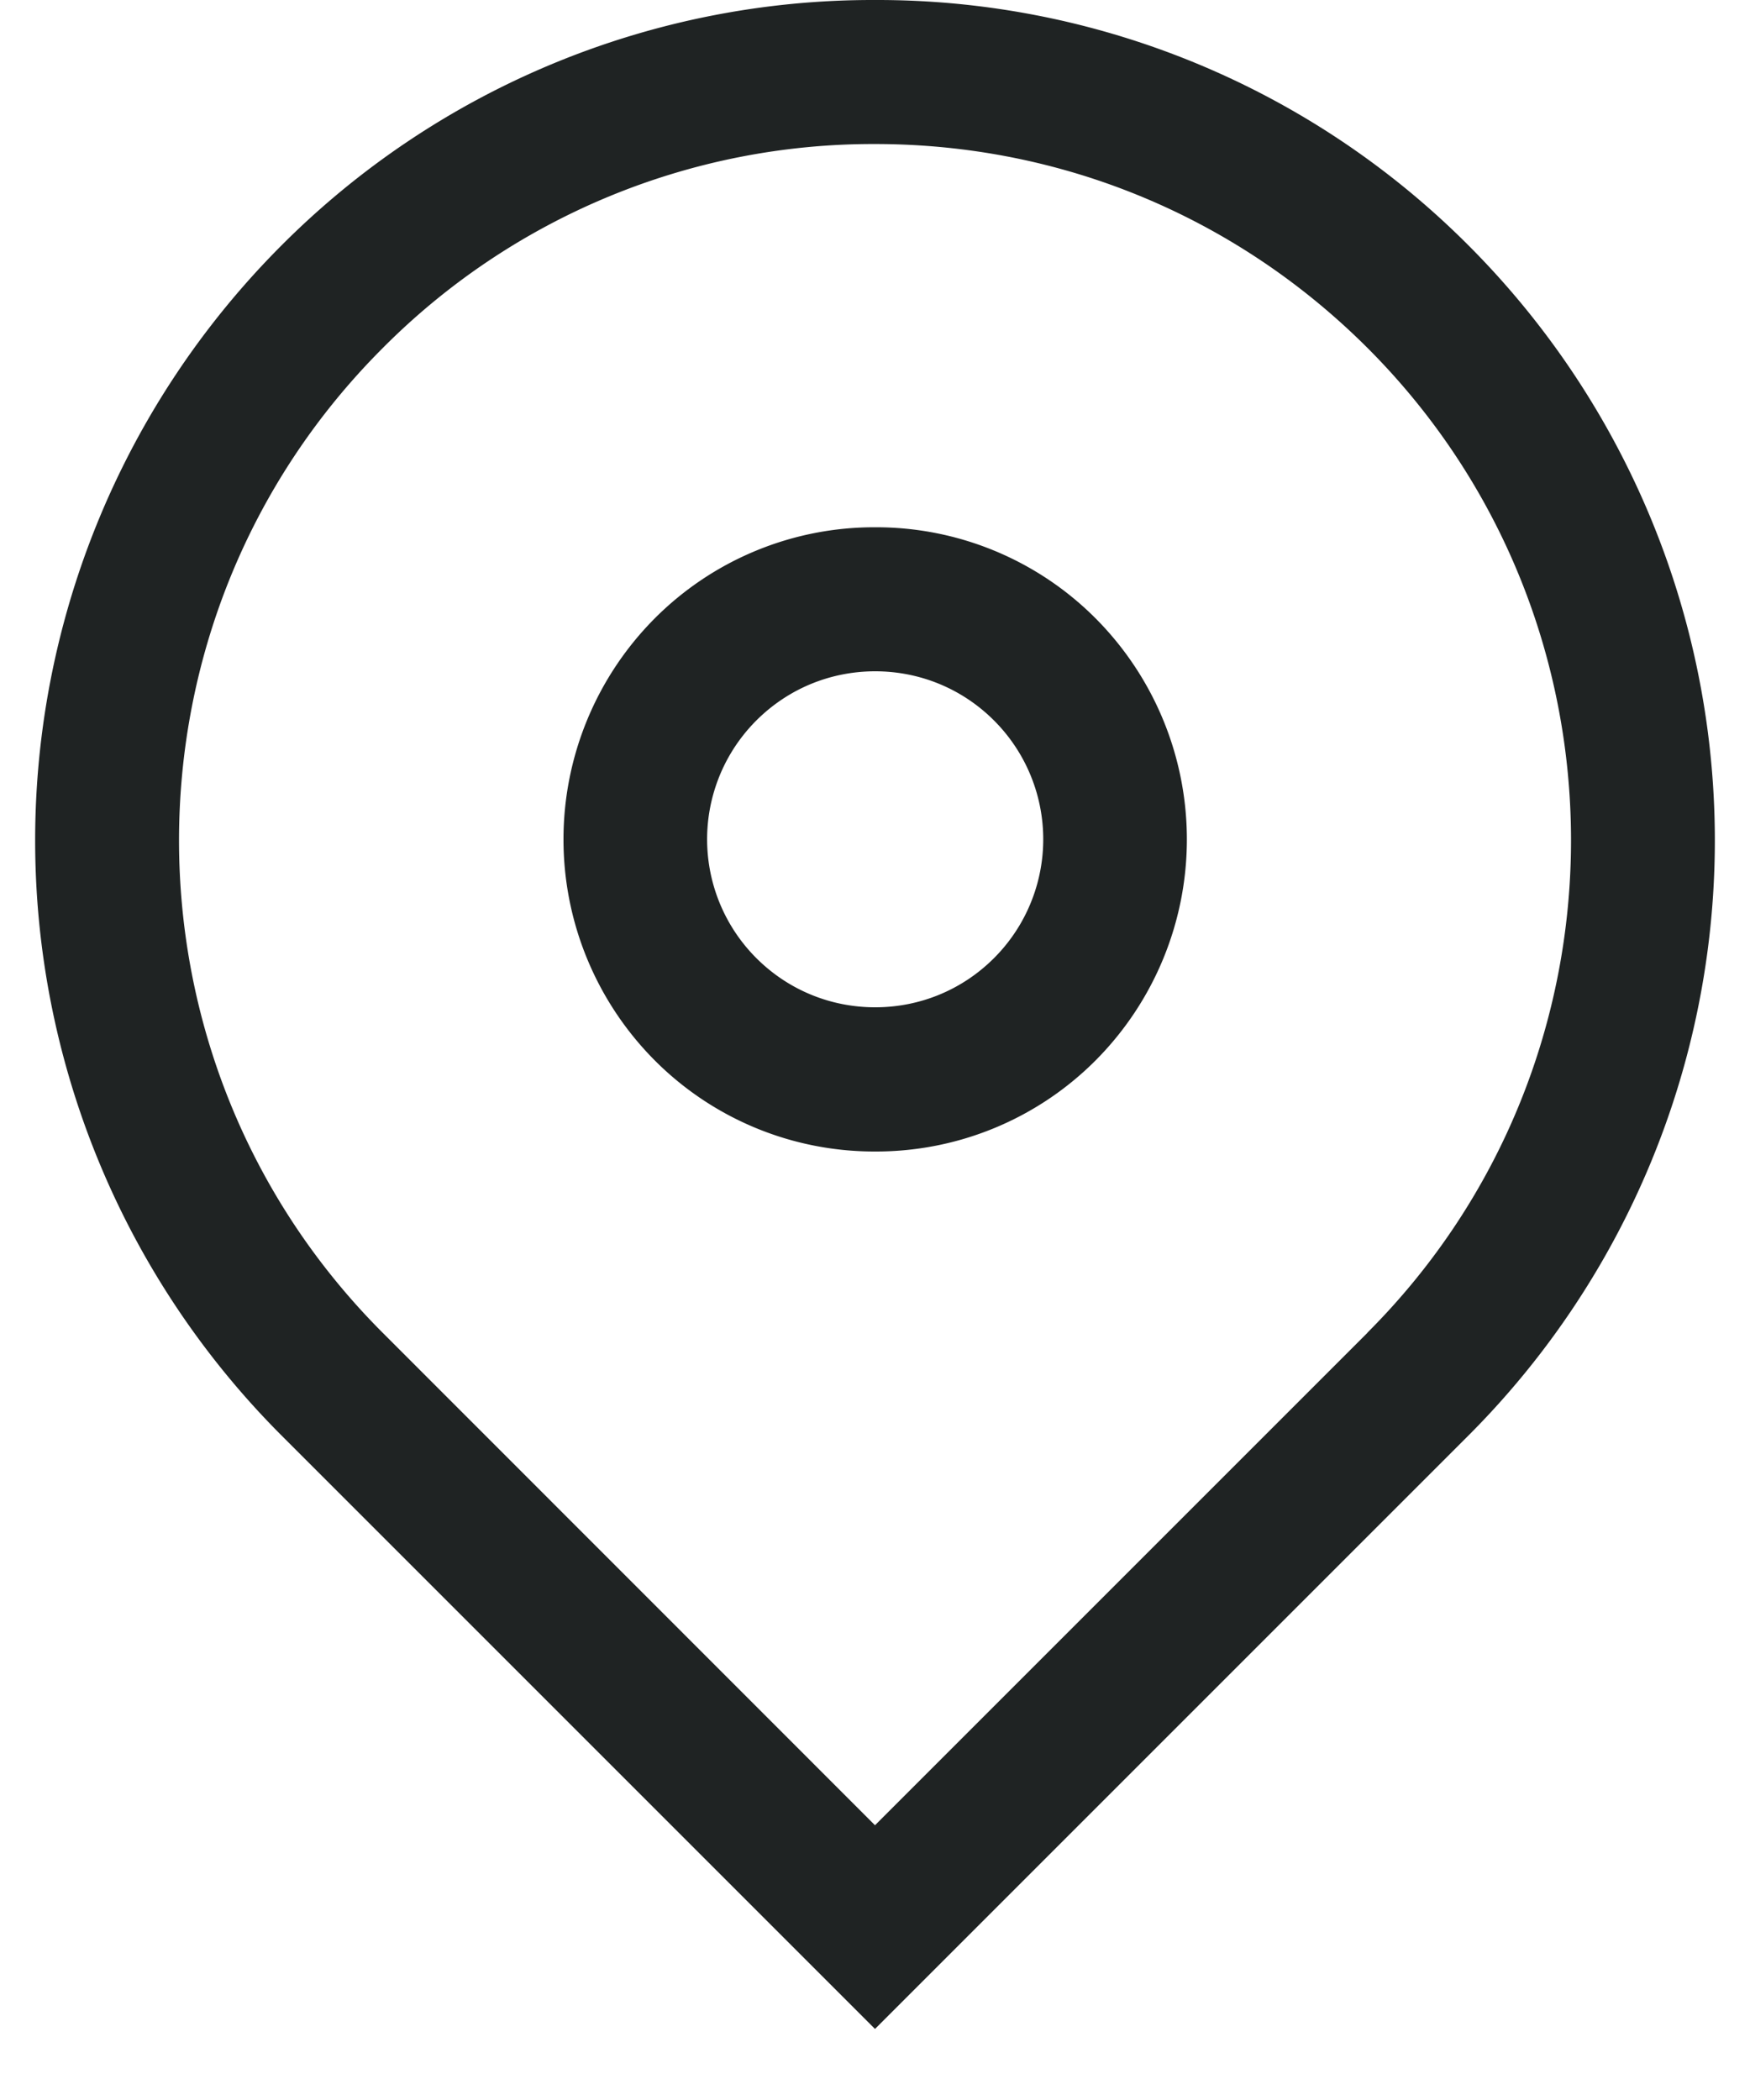
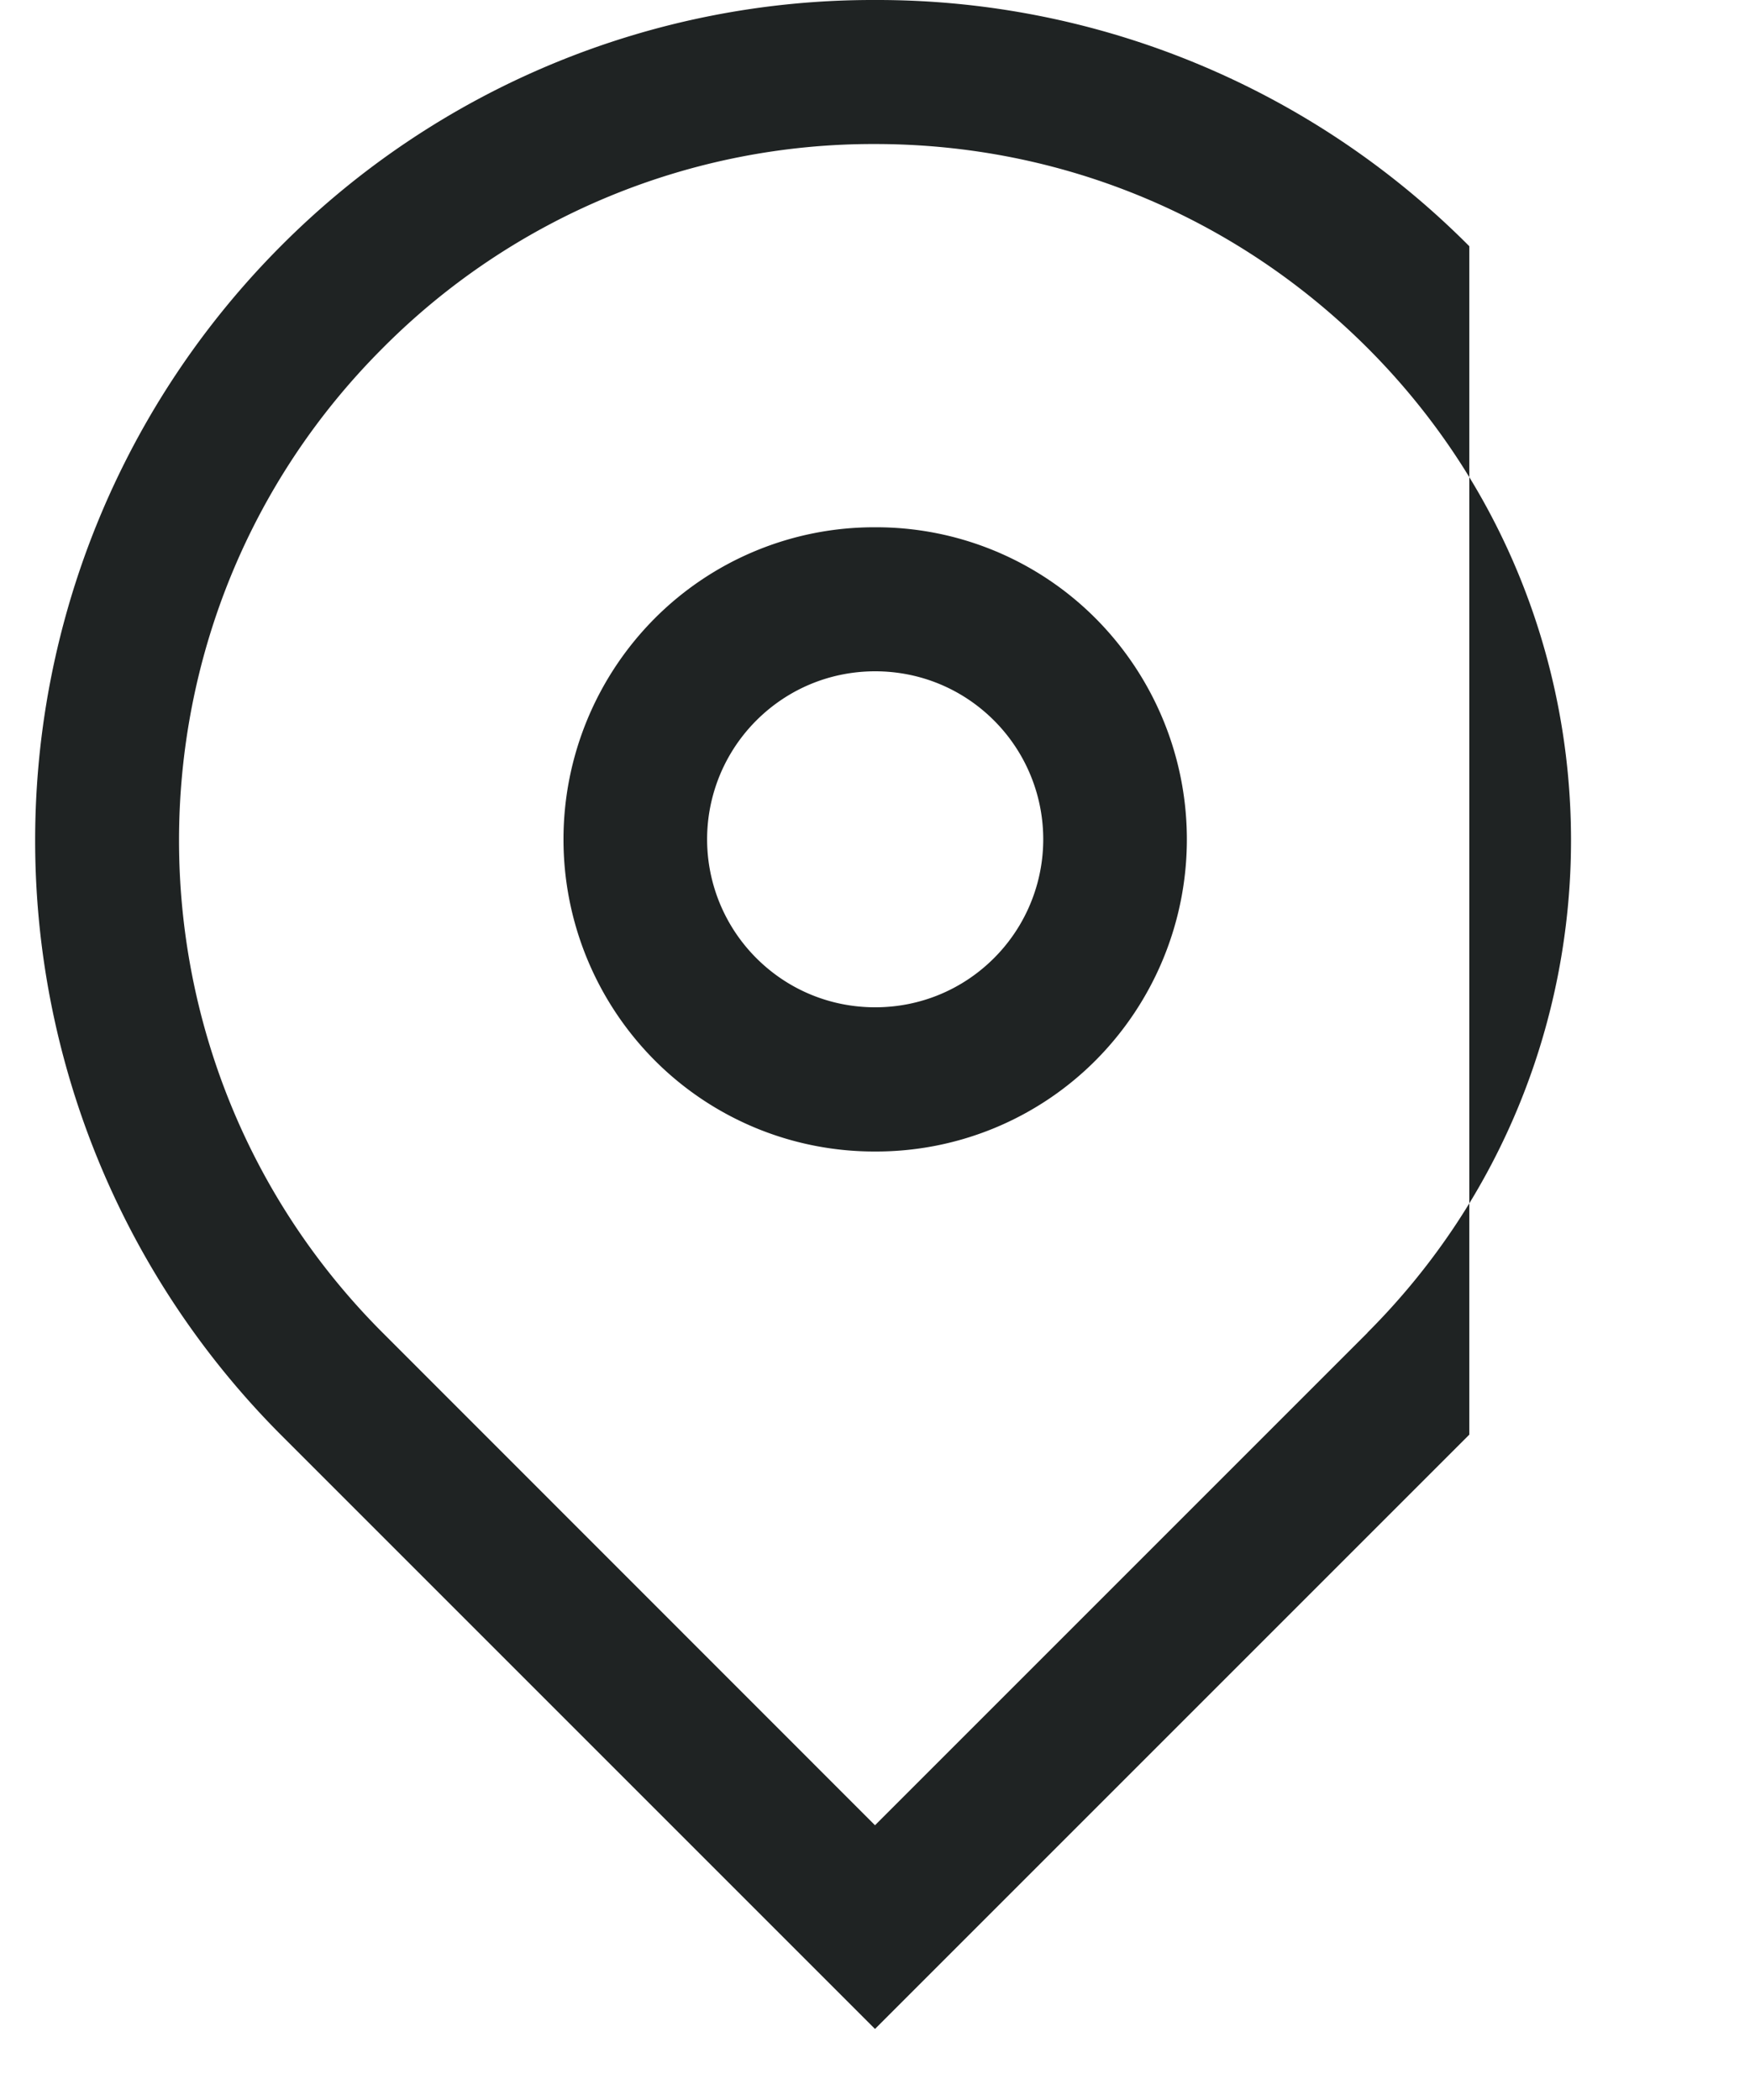
<svg xmlns="http://www.w3.org/2000/svg" width="10" height="12" fill="#1f2323">
-   <path d="M8.396 1.407A4.77 4.77 0 0 0 5 0a4.77 4.77 0 0 0-3.396 1.407 4.81 4.81 0 0 0 0 6.791L5 11.594l3.396-3.396a4.81 4.81 0 0 0 0-6.791zm-.582 6.209L5 10.43 2.187 7.616C.635 6.064.635 3.54 2.187 1.989A3.95 3.95 0 0 1 5 .823c1.063 0 2.062.414 2.814 1.165 1.551 1.551 1.551 4.076 0 5.627zM6.262 3.535a1.77 1.77 0 0 0-1.261-.522 1.77 1.77 0 0 0-1.261.522 1.79 1.79 0 0 0 0 2.523 1.77 1.77 0 0 0 1.261.522 1.77 1.77 0 0 0 1.261-.522 1.79 1.79 0 0 0 0-2.523zm-.582 1.94c-.181.181-.423.281-.679.281s-.498-.1-.679-.281a.96.96 0 0 1 0-1.358c.181-.181.423-.281.679-.281s.498.1.679.281a.96.96 0 0 1 0 1.358z" />
+   <path d="M8.396 1.407A4.77 4.77 0 0 0 5 0a4.77 4.77 0 0 0-3.396 1.407 4.81 4.81 0 0 0 0 6.791L5 11.594l3.396-3.396zm-.582 6.209L5 10.43 2.187 7.616C.635 6.064.635 3.54 2.187 1.989A3.95 3.95 0 0 1 5 .823c1.063 0 2.062.414 2.814 1.165 1.551 1.551 1.551 4.076 0 5.627zM6.262 3.535a1.77 1.77 0 0 0-1.261-.522 1.77 1.77 0 0 0-1.261.522 1.79 1.79 0 0 0 0 2.523 1.77 1.77 0 0 0 1.261.522 1.77 1.77 0 0 0 1.261-.522 1.79 1.79 0 0 0 0-2.523zm-.582 1.94c-.181.181-.423.281-.679.281s-.498-.1-.679-.281a.96.96 0 0 1 0-1.358c.181-.181.423-.281.679-.281s.498.1.679.281a.96.96 0 0 1 0 1.358z" />
</svg>